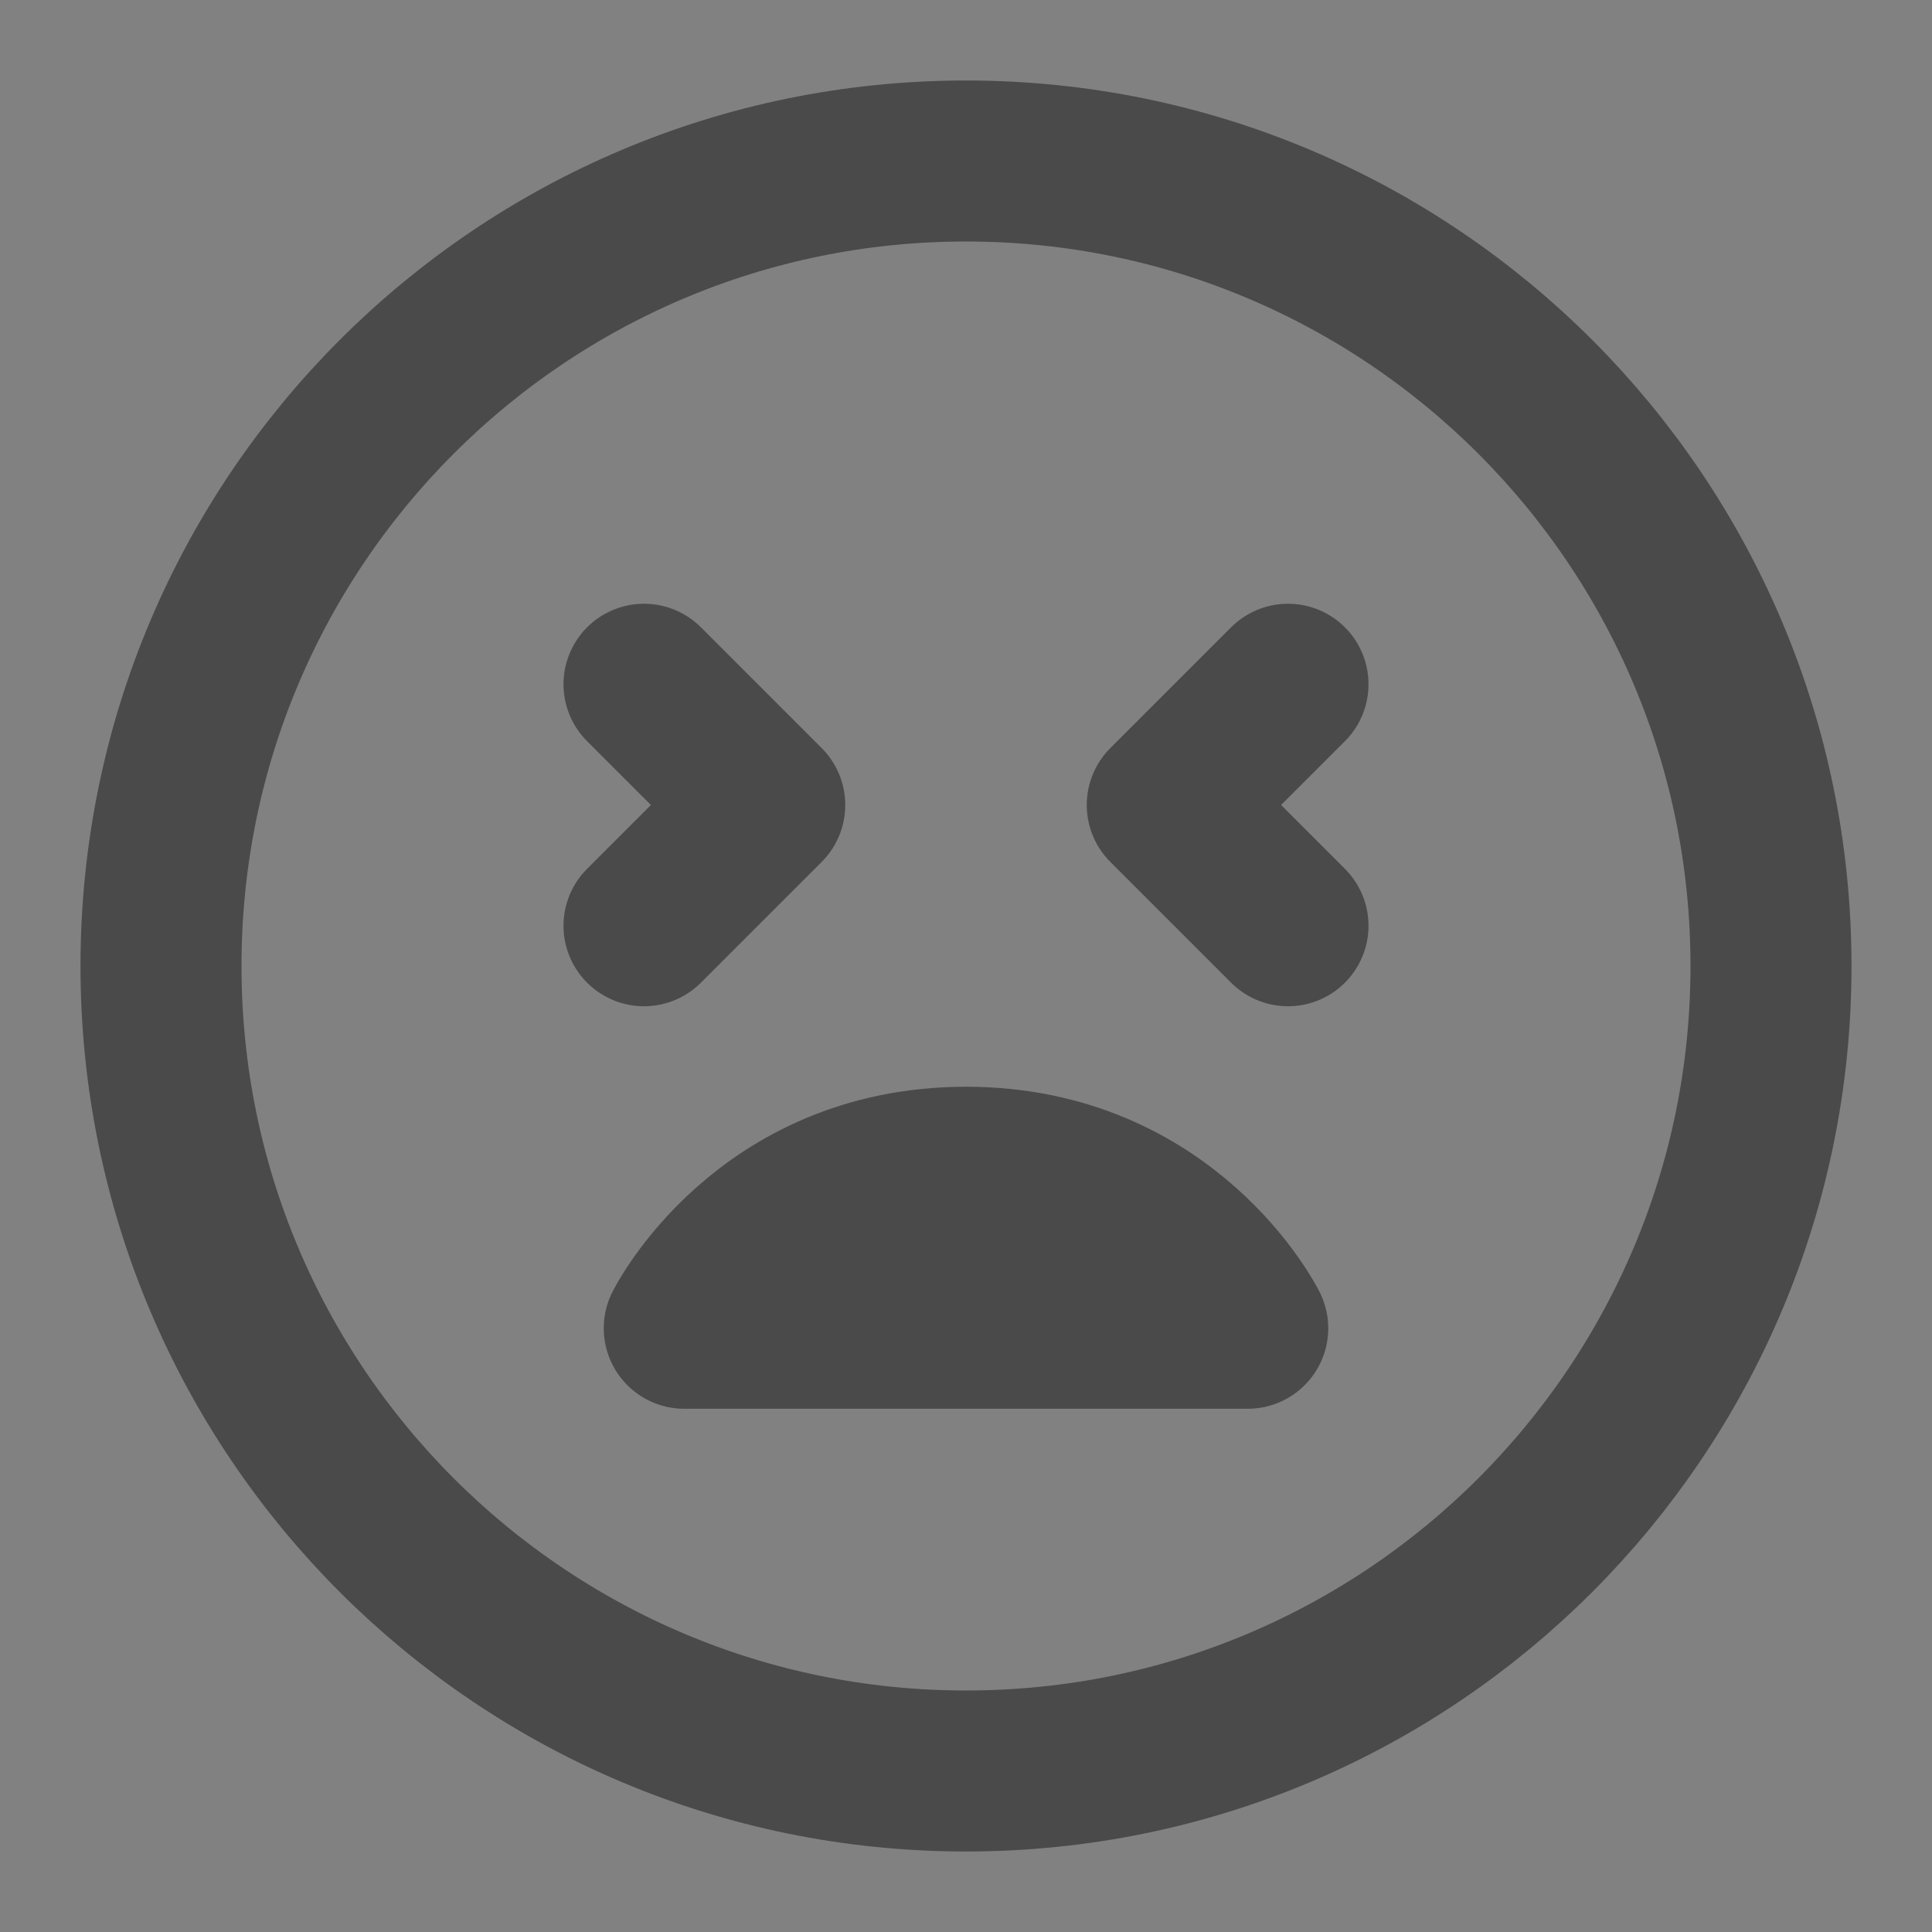
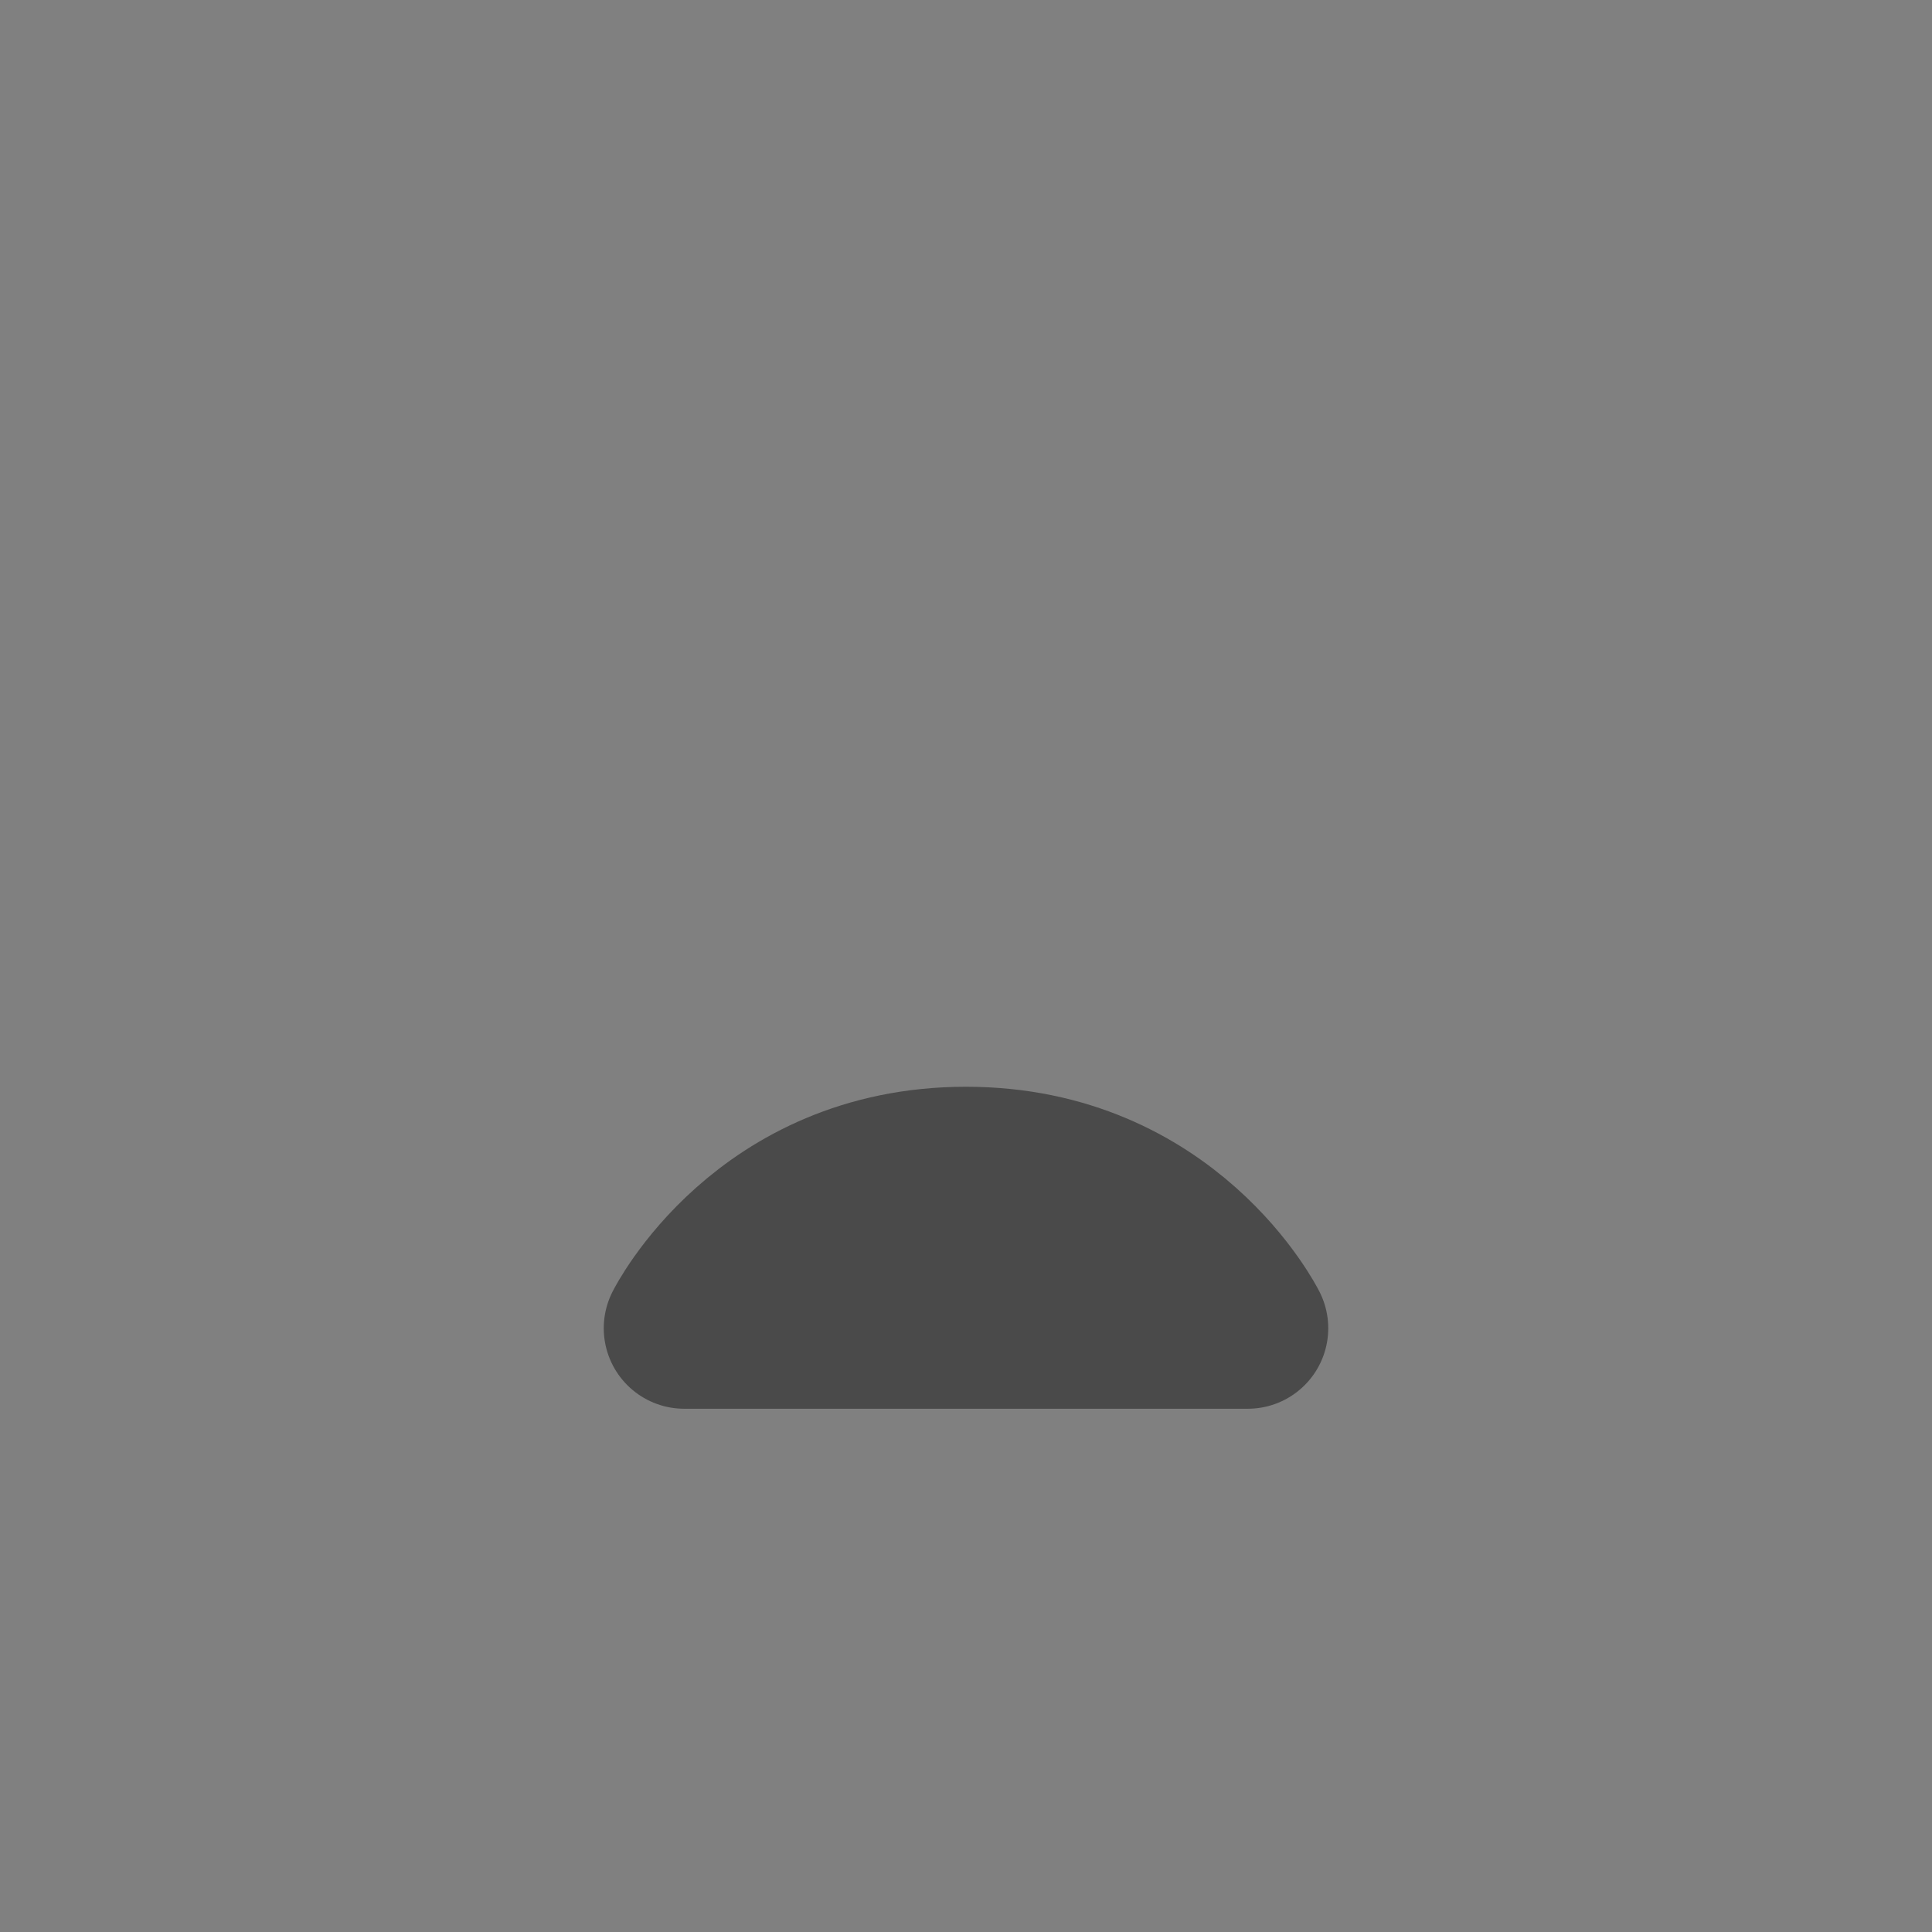
<svg xmlns="http://www.w3.org/2000/svg" width="24" height="24" viewBox="0 0 48 48" fill="none">
  <rect x="0" y="0" width="48" height="48" fill="#808080" stroke="none" />
-   <rect width="48" height="48" fill="white" fill-opacity="0.01" />
-   <path d="M24 44C35.046 44 44 35.046 44 24C44 12.954 35.046 4 24 4C12.954 4 4 12.954 4 24C4 35.046 12.954 44 24 44Z" fill="none" stroke="#4a4a4a" stroke-width="4" stroke-linejoin="round" />
  <path d="M24 29C29 29 31 33 31 33H17C17 33 19 29 24 29Z" stroke="#4a4a4a" stroke-width="4" stroke-linecap="round" stroke-linejoin="round" />
-   <path d="M32 17L29 20L32 23" stroke="#4a4a4a" stroke-width="4" stroke-linecap="round" stroke-linejoin="round" />
-   <path d="M16 17L19 20L16 23" stroke="#4a4a4a" stroke-width="4" stroke-linecap="round" stroke-linejoin="round" />
</svg>